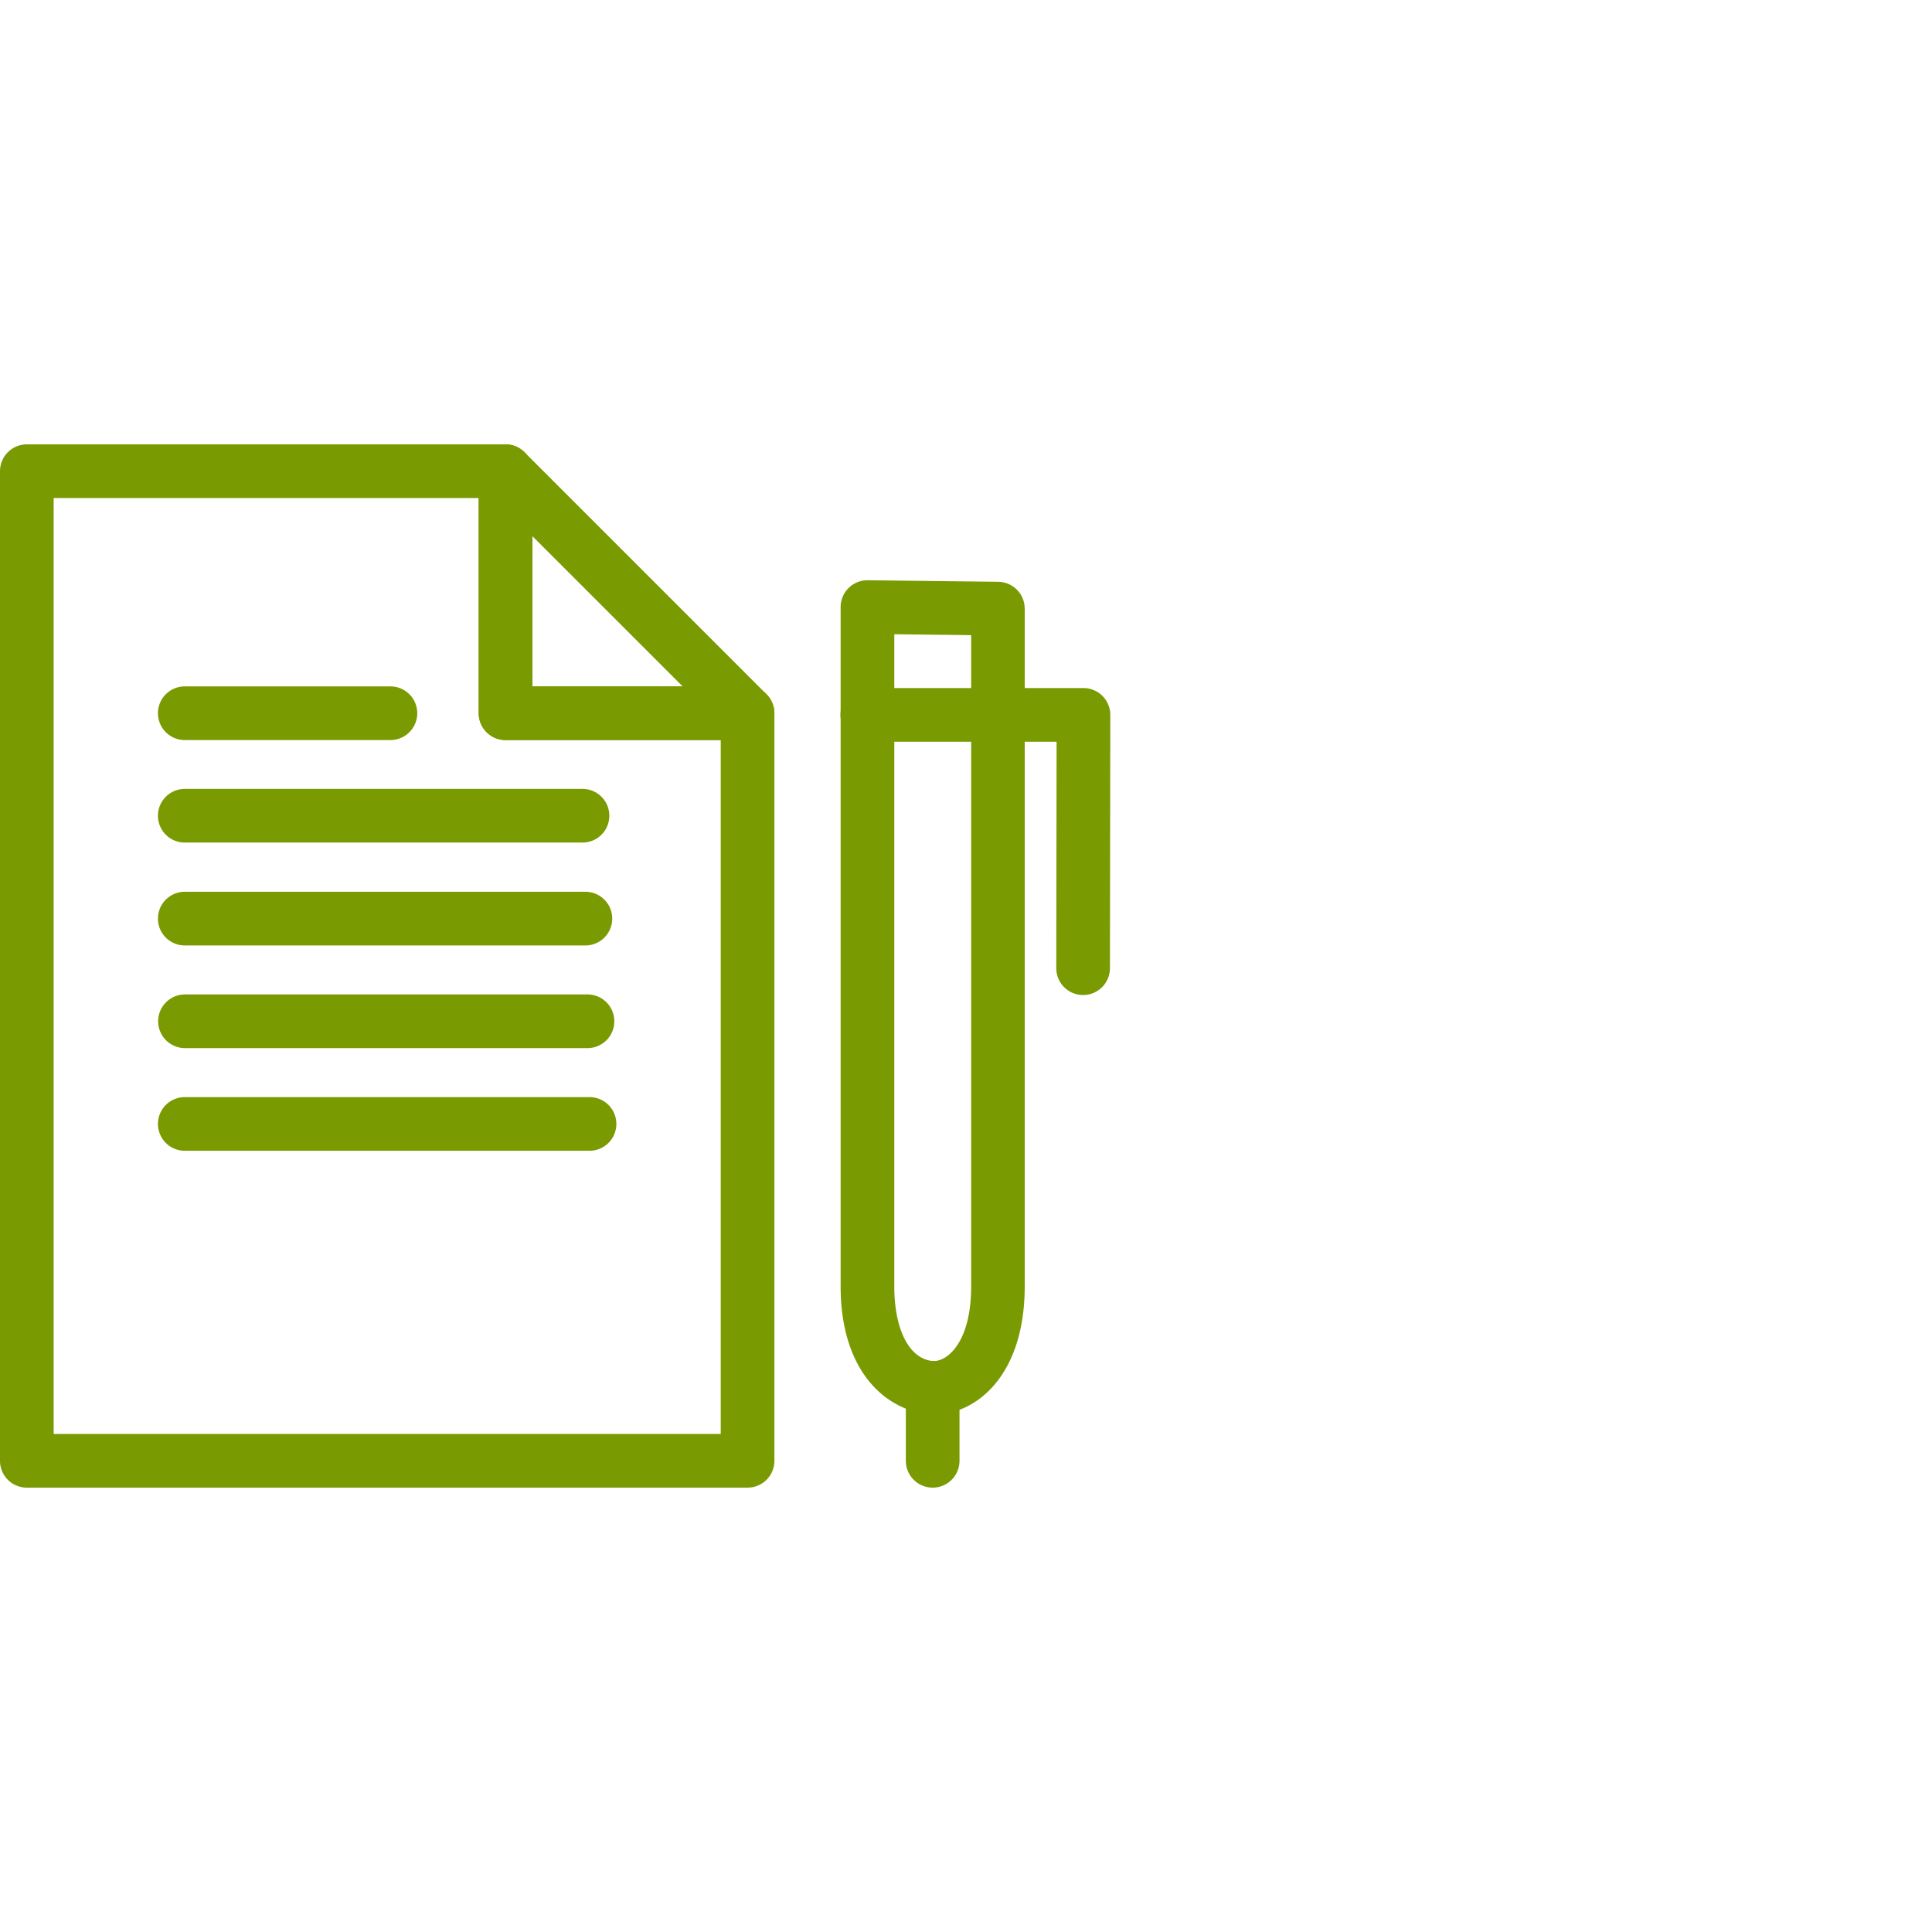
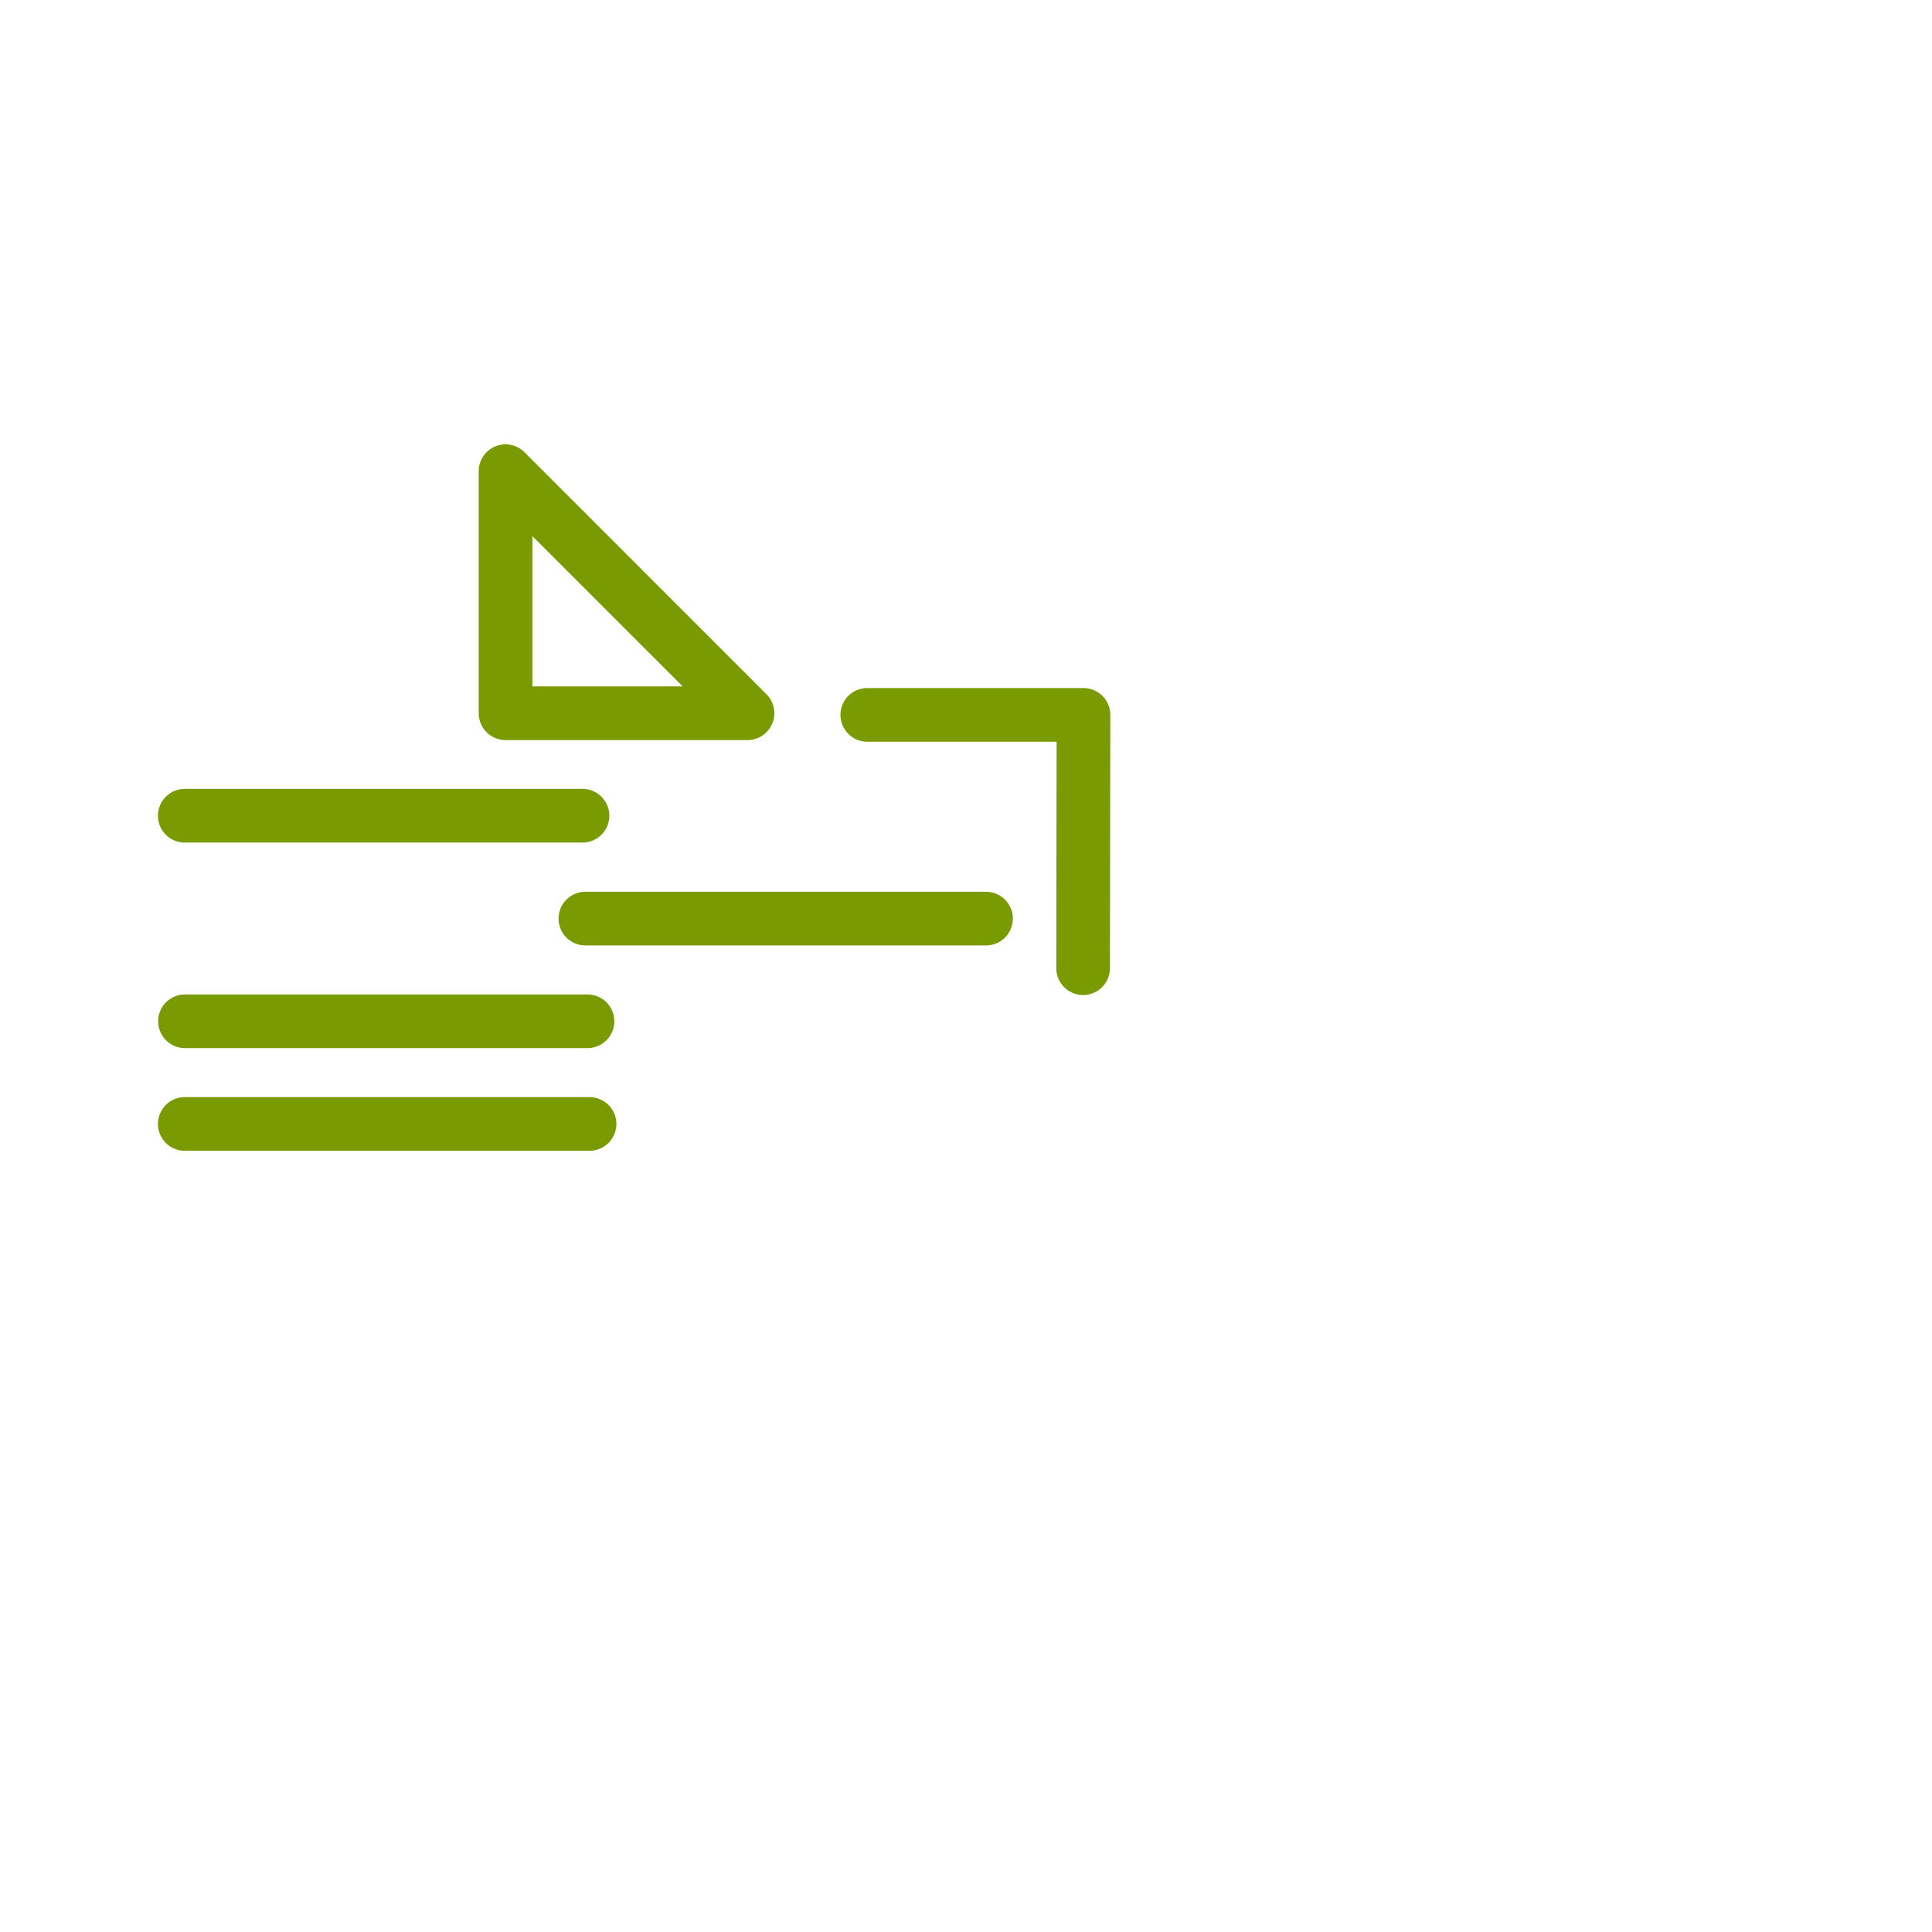
<svg xmlns="http://www.w3.org/2000/svg" viewBox="0 0 36 36">
  <defs>
    <style>.cls-1{fill:none;}.cls-2{fill:#7a9a01;}</style>
  </defs>
  <g id="Blank_boxes" data-name="Blank boxes">
-     <rect class="cls-1" width="36" height="36" />
-   </g>
+     </g>
  <g id="Outlined_green" data-name="Outlined green">
    <path class="cls-2" d="M20.182,18.541h0a.5.5,0,0,1-.5-.5l.006-4.22H16.161a.5.5,0,0,1,0-1h4.028a.5.5,0,0,1,.5.5l-.007,4.721A.5.5,0,0,1,20.182,18.541Z" />
-     <path class="cls-2" d="M17.384,26.361c-.882-.054-1.72-.814-1.72-2.389V11.312a.5.5,0,0,1,.506-.5l2.43.029a.5.5,0,0,1,.494.5V23.972C19.094,25.613,18.207,26.361,17.384,26.361Zm-.72-14.543V23.972c0,.816.287,1.362.732,1.39.273,0,.7-.371.7-1.39V11.835Z" />
-     <path class="cls-2" d="M17.379,27.72a.5.5,0,0,1-.5-.5V25.861a.5.5,0,0,1,1,0V27.22A.5.5,0,0,1,17.379,27.72Z" />
-     <path class="cls-2" d="M13.93,27.72H.5a.5.5,0,0,1-.5-.5V8.78a.5.5,0,0,1,.5-.5H9.42a.5.5,0,0,1,.5.5v4.01h4.01a.5.5,0,0,1,.5.5V27.22A.5.5,0,0,1,13.93,27.72ZM1,26.72H13.43V13.79H9.42a.5.5,0,0,1-.5-.5V9.28H1Z" />
    <path class="cls-2" d="M13.93,13.79H9.42a.5.5,0,0,1-.5-.5V8.78a.5.5,0,0,1,.853-.354l4.51,4.511a.5.5,0,0,1-.353.853Zm-4.01-1h2.8l-2.8-2.8Z" />
    <path class="cls-2" d="M10.854,15.7H3.443a.5.5,0,0,1,0-1h7.411a.5.5,0,0,1,0,1Z" />
-     <path class="cls-2" d="M10.908,17.617H3.443a.5.5,0,0,1,0-1h7.465a.5.5,0,0,1,0,1Z" />
+     <path class="cls-2" d="M10.908,17.617a.5.5,0,0,1,0-1h7.465a.5.5,0,0,1,0,1Z" />
    <path class="cls-2" d="M10.947,19.53h-7.5a.5.5,0,1,1,0-1h7.5a.5.5,0,0,1,0,1Z" />
    <path class="cls-2" d="M10.985,21.443H3.443a.5.5,0,0,1,0-1h7.542a.5.5,0,0,1,0,1Z" />
-     <path class="cls-2" d="M7.275,13.79H3.443a.5.5,0,0,1,0-1H7.275a.5.5,0,0,1,0,1Z" />
  </g>
</svg>